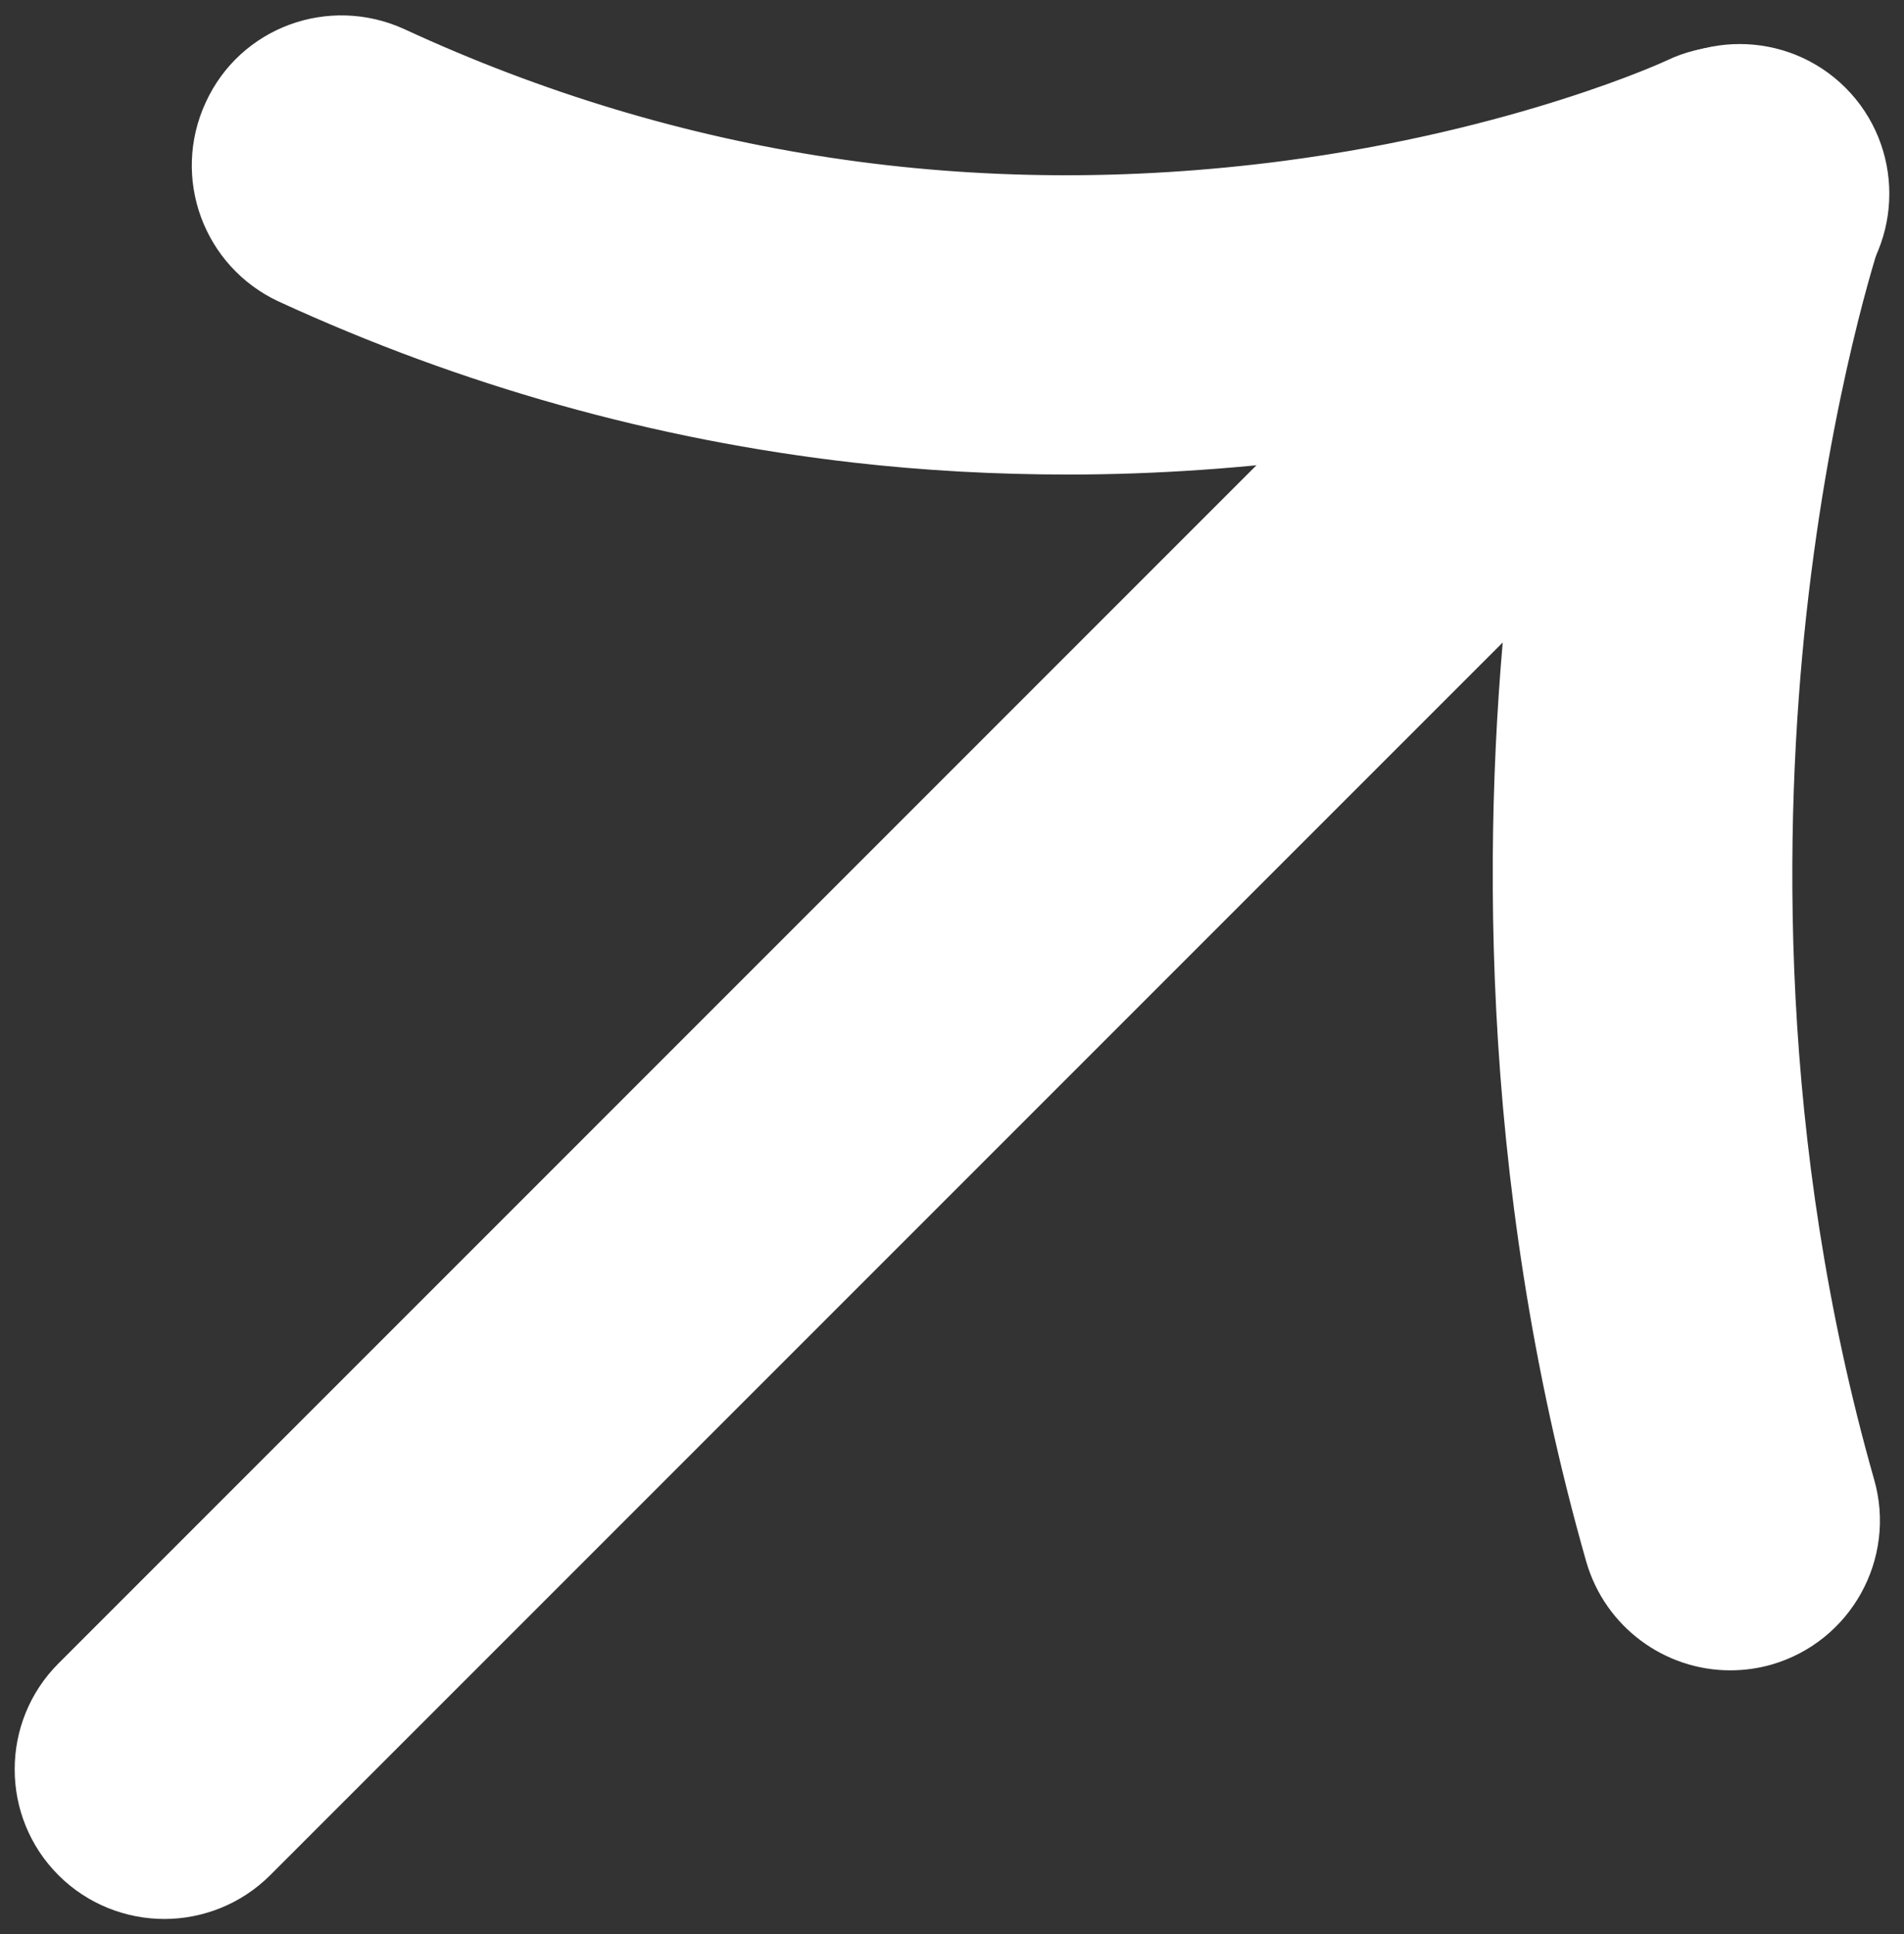
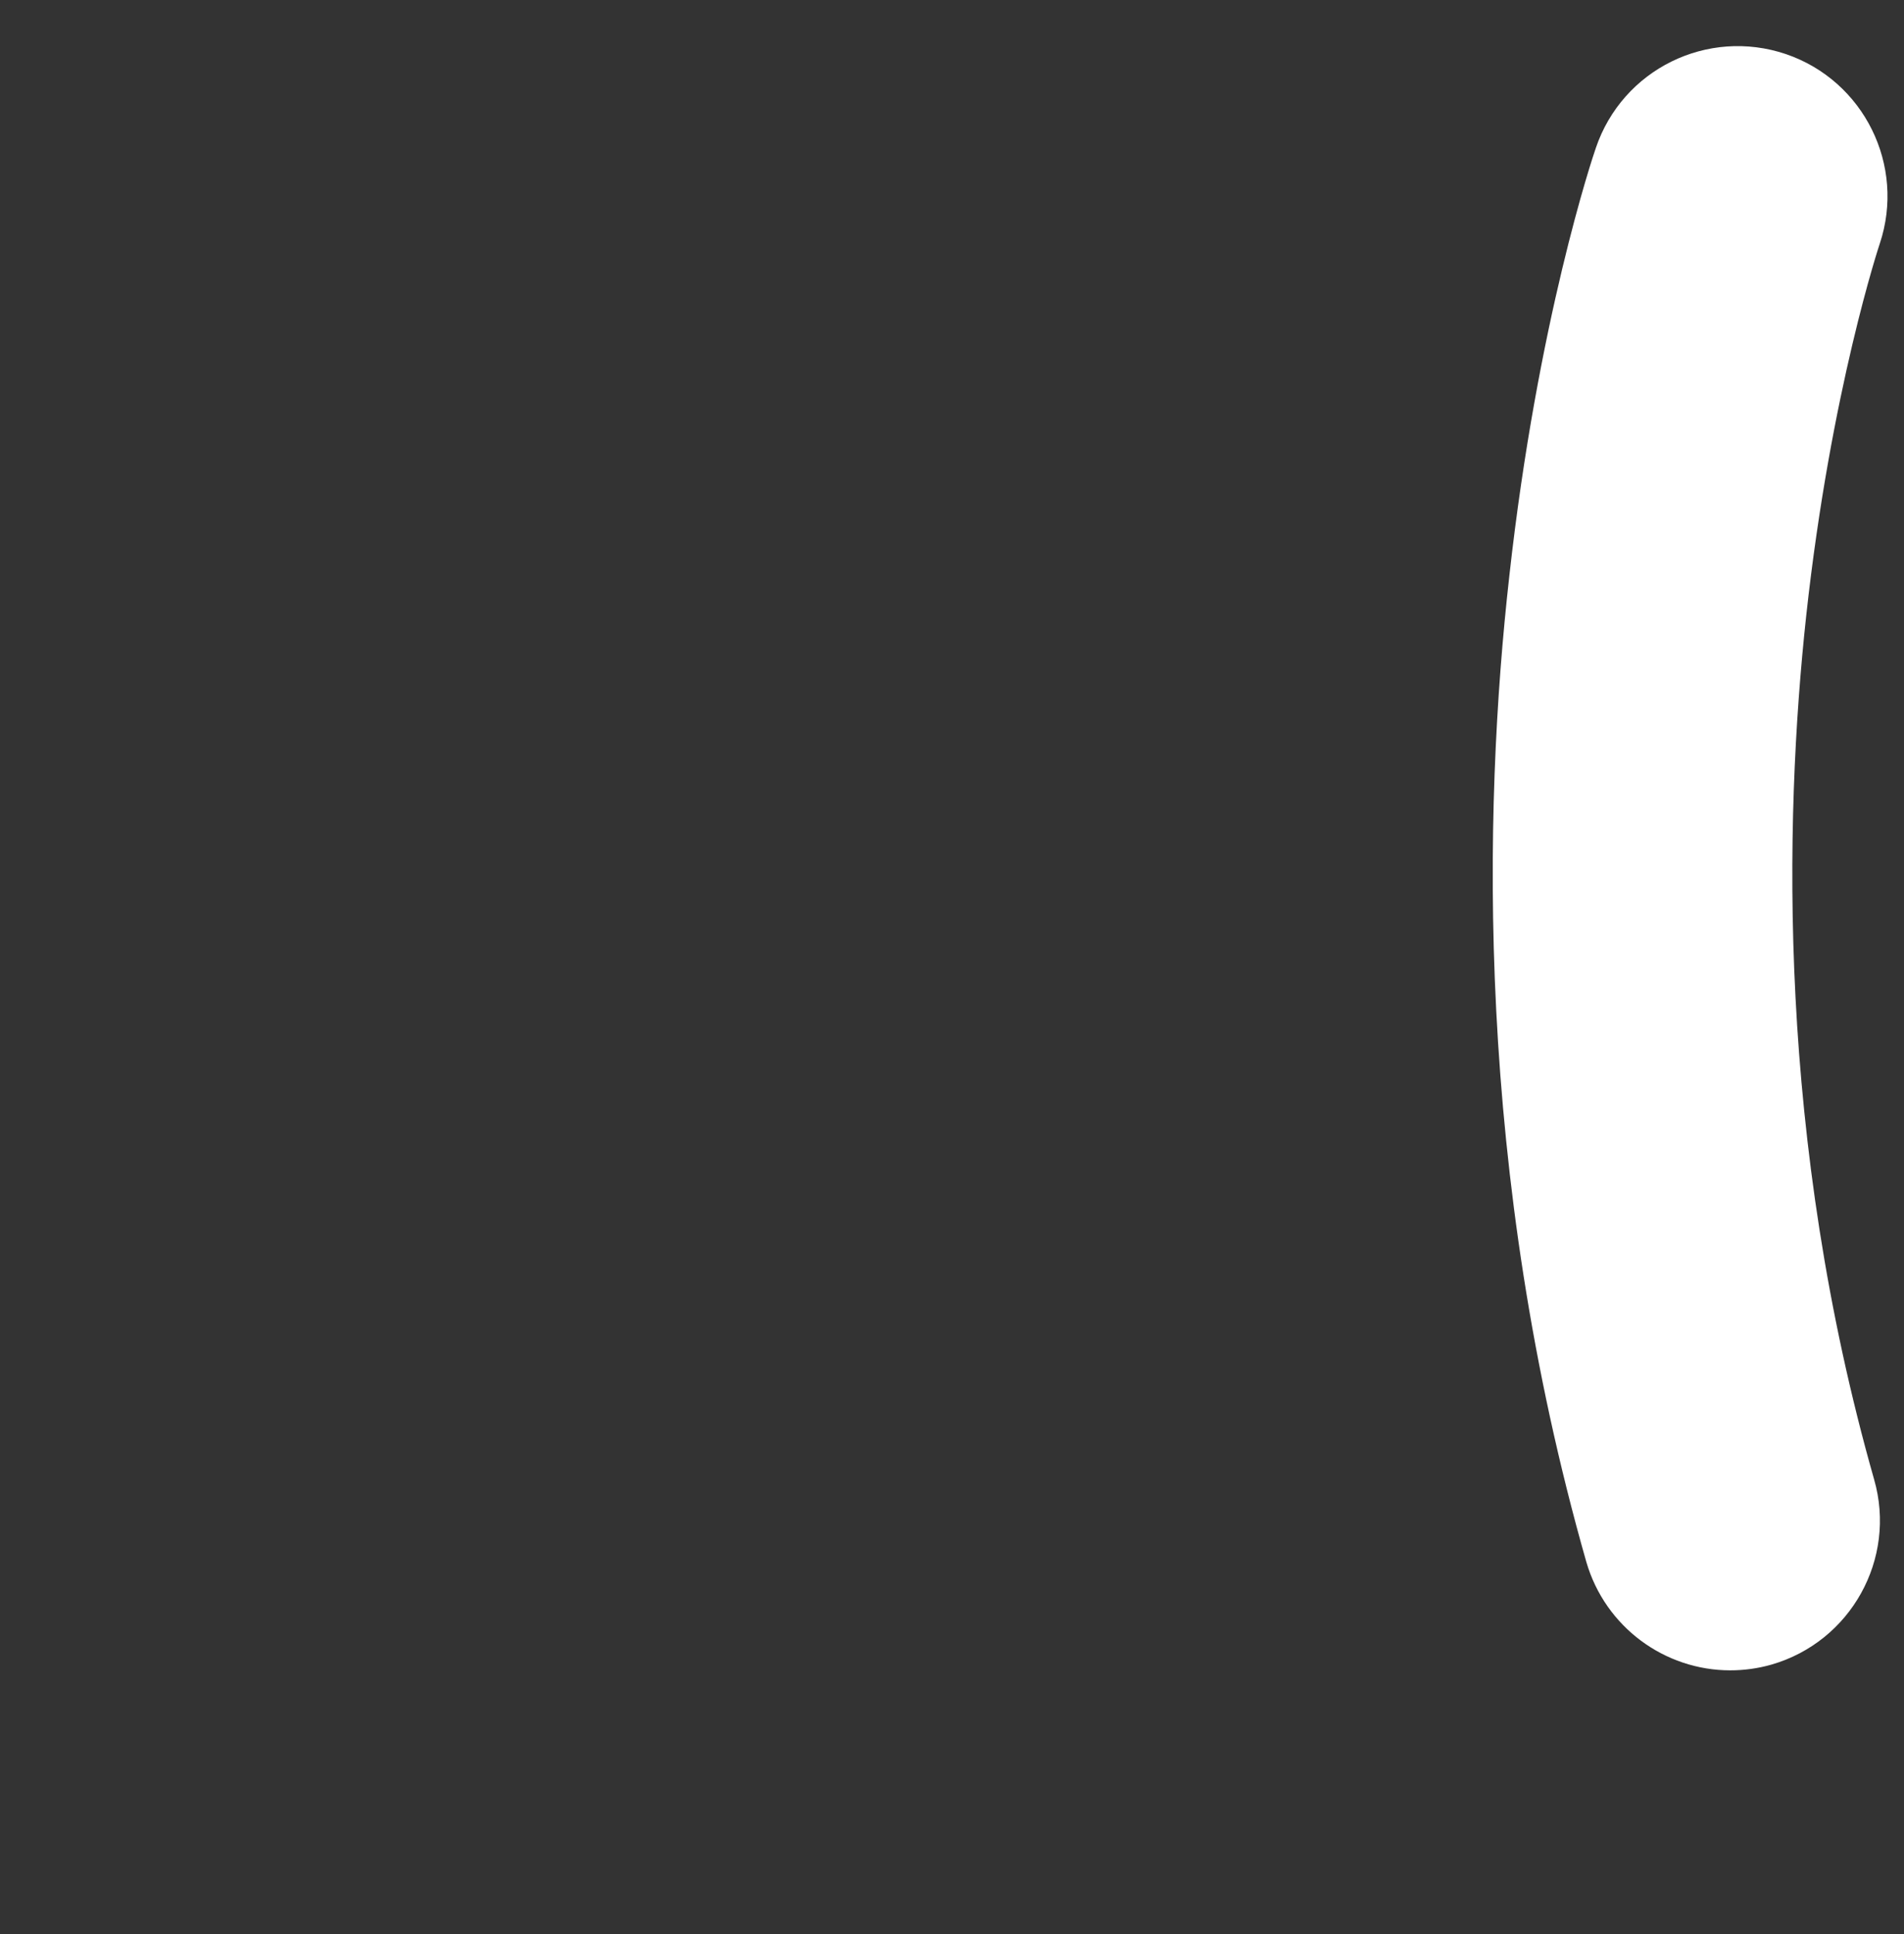
<svg xmlns="http://www.w3.org/2000/svg" version="1.1" id="Capa_1" x="0px" y="0px" viewBox="0 0 402.1 408.4" style="enable-background:new 0 0 402.1 408.4;" xml:space="preserve">
  <rect x="0" y="0" width="402.1" height="408.4" fill="#333333" stroke="none" />
  <style type="text/css">
	.st0{fill:#FFFFFF;stroke:#FFFFFF;stroke-width:16;stroke-miterlimit:10;}
</style>
-   <path class="st0" d="M34.7,397.2c-6,0-12.1-2.3-16.7-6.9c-9.2-9.2-9.2-24.2,0-33.4L350.7,24.2c9.2-9.2,24.2-9.2,33.4,0  c9.2,9.2,9.2,24.2,0,33.4L51.4,390.3C46.8,394.9,40.7,397.2,34.7,397.2z" />
-   <path class="st0" d="M225.6,92.2c-15,0-29.9-0.8-44.7-2.5c-41-4.7-80.9-15.9-118.7-33.3c-11.8-5.5-17-19.5-11.5-31.4  C56.1,13.1,70.1,8,82,13.4C141.7,41,205.7,50.6,272.2,41.9c50.1-6.6,82.9-21.7,83.2-21.9c11.8-5.6,25.9-0.5,31.4,11.3  c5.6,11.8,0.5,25.9-11.3,31.5c-1.5,0.7-38.4,18-95.3,25.7C262,90.9,243.8,92.2,225.6,92.2L225.6,92.2z" />
  <path class="st0" d="M365.4,344.7c-10.3,0-19.7-6.8-22.7-17.1c-23.1-81-21.5-156.2-16-205.1c5.9-53.2,17.4-87.3,17.9-88.7  c4.2-12.4,17.6-19,30-14.8c12.3,4.2,18.9,17.6,14.8,29.9l0,0c-0.1,0.3-10.6,31.7-15.9,80.2c-4.8,44.3-6.2,112.4,14.6,185.5  c3.6,12.5-3.7,25.6-16.2,29.2C369.8,344.4,367.6,344.7,365.4,344.7L365.4,344.7z" />
</svg>